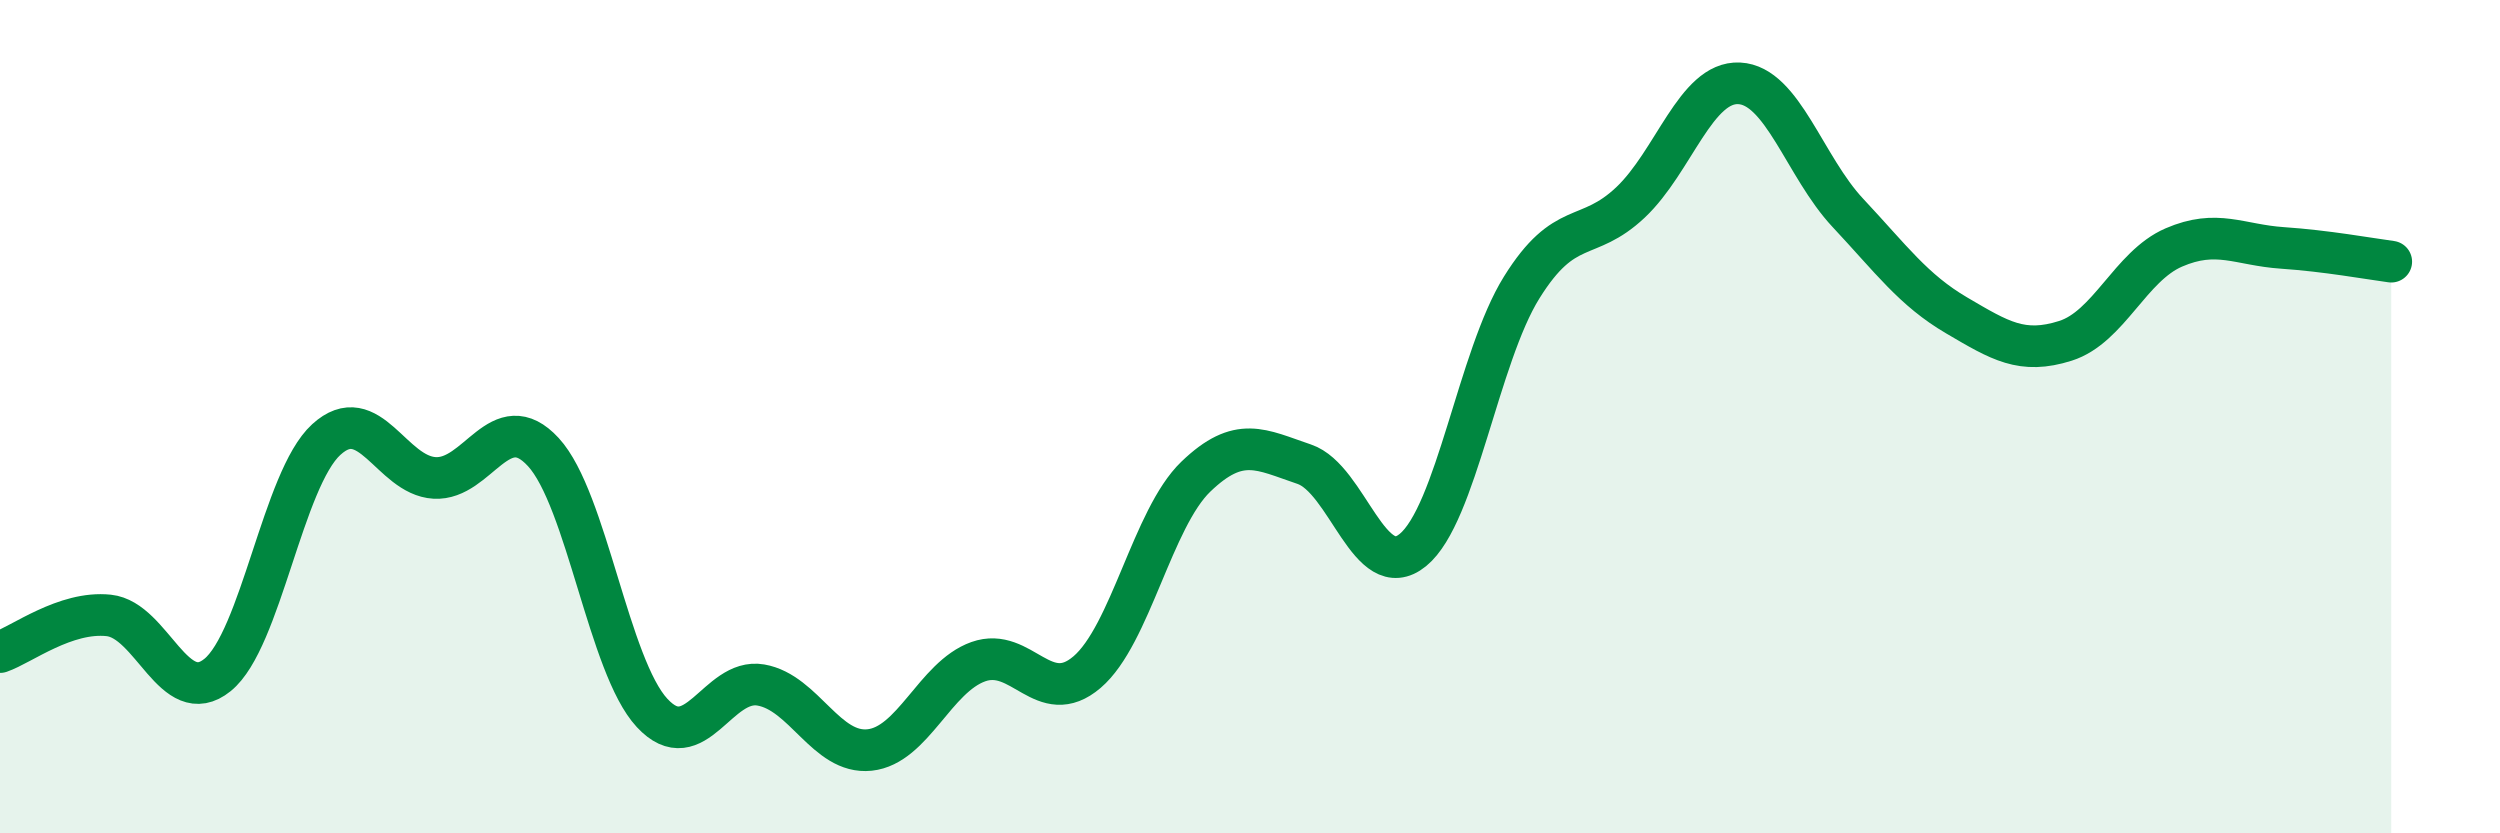
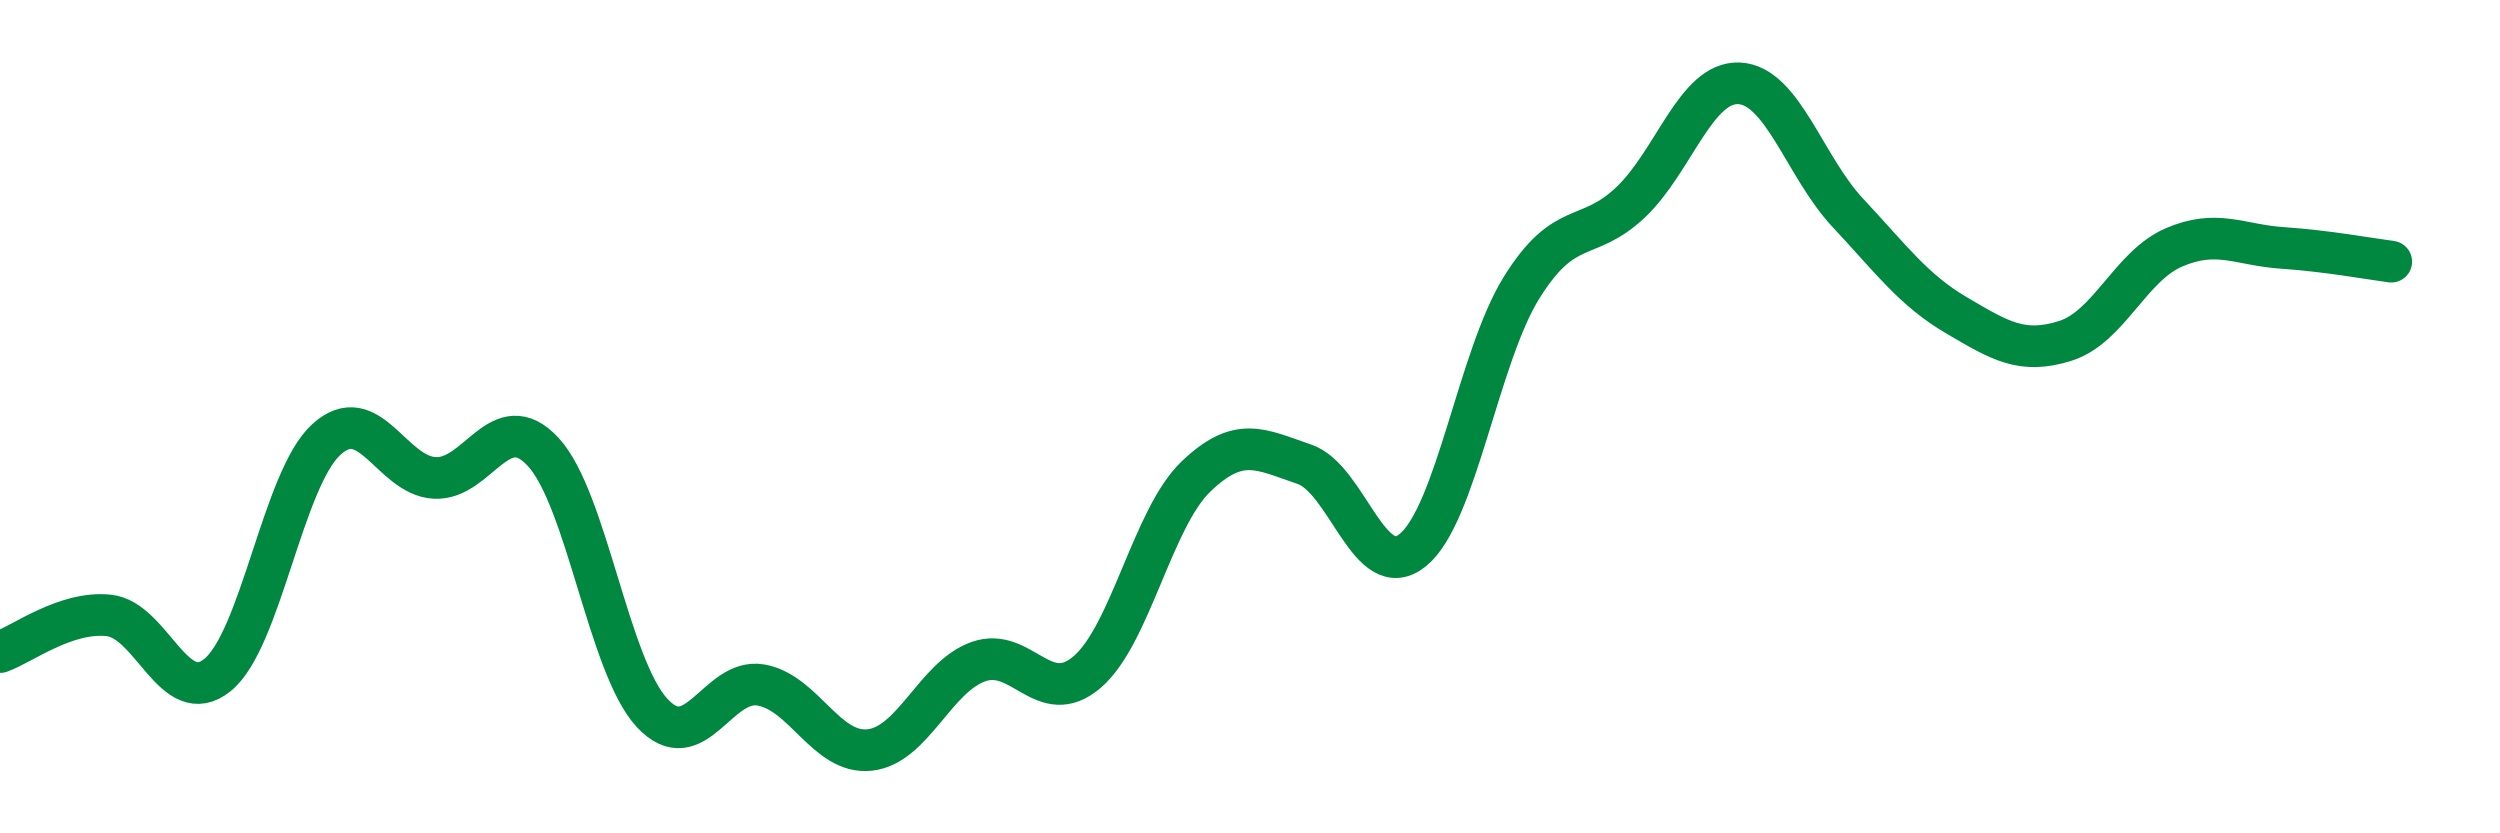
<svg xmlns="http://www.w3.org/2000/svg" width="60" height="20" viewBox="0 0 60 20">
-   <path d="M 0,15.65 C 0.52,15.47 1.57,14.66 2.61,14.77 C 3.65,14.88 4.18,17.04 5.22,16.2 C 6.26,15.36 6.79,11.5 7.83,10.55 C 8.87,9.6 9.39,11.41 10.43,11.47 C 11.47,11.53 12,9.72 13.04,10.85 C 14.08,11.98 14.61,15.99 15.65,17.11 C 16.69,18.23 17.22,16.26 18.26,16.44 C 19.3,16.62 19.83,18.11 20.87,18 C 21.91,17.89 22.44,16.25 23.48,15.88 C 24.52,15.51 25.05,17.02 26.09,16.13 C 27.13,15.24 27.66,12.44 28.7,11.44 C 29.74,10.44 30.26,10.79 31.3,11.14 C 32.34,11.49 32.87,14.05 33.91,13.2 C 34.95,12.35 35.48,8.57 36.52,6.9 C 37.56,5.23 38.09,5.84 39.13,4.86 C 40.17,3.88 40.7,1.95 41.74,2 C 42.78,2.05 43.31,4 44.35,5.11 C 45.39,6.22 45.92,6.96 46.96,7.57 C 48,8.18 48.53,8.51 49.57,8.18 C 50.61,7.85 51.13,6.39 52.17,5.94 C 53.21,5.49 53.74,5.88 54.78,5.95 C 55.82,6.02 56.87,6.21 57.39,6.28L57.39 20L0 20Z" fill="#008740" opacity="0.1" stroke-linecap="round" stroke-linejoin="round" />
  <path d="M 0,15.65 C 0.52,15.47 1.57,14.66 2.61,14.77 C 3.65,14.88 4.18,17.04 5.22,16.2 C 6.26,15.36 6.79,11.5 7.83,10.55 C 8.87,9.6 9.39,11.41 10.43,11.47 C 11.47,11.53 12,9.72 13.04,10.85 C 14.08,11.98 14.61,15.99 15.65,17.11 C 16.69,18.23 17.22,16.26 18.26,16.44 C 19.3,16.62 19.83,18.11 20.87,18 C 21.91,17.89 22.44,16.25 23.48,15.88 C 24.52,15.51 25.05,17.02 26.09,16.13 C 27.13,15.24 27.66,12.44 28.7,11.44 C 29.74,10.44 30.26,10.79 31.3,11.14 C 32.34,11.49 32.87,14.05 33.91,13.2 C 34.95,12.35 35.48,8.57 36.52,6.9 C 37.56,5.23 38.09,5.84 39.13,4.86 C 40.17,3.88 40.7,1.95 41.74,2 C 42.78,2.05 43.31,4 44.35,5.11 C 45.39,6.22 45.92,6.96 46.96,7.57 C 48,8.18 48.53,8.51 49.57,8.18 C 50.61,7.85 51.13,6.39 52.17,5.94 C 53.21,5.49 53.74,5.88 54.78,5.95 C 55.82,6.02 56.87,6.21 57.39,6.28" stroke="#008740" stroke-width="1" fill="none" stroke-linecap="round" stroke-linejoin="round" />
</svg>